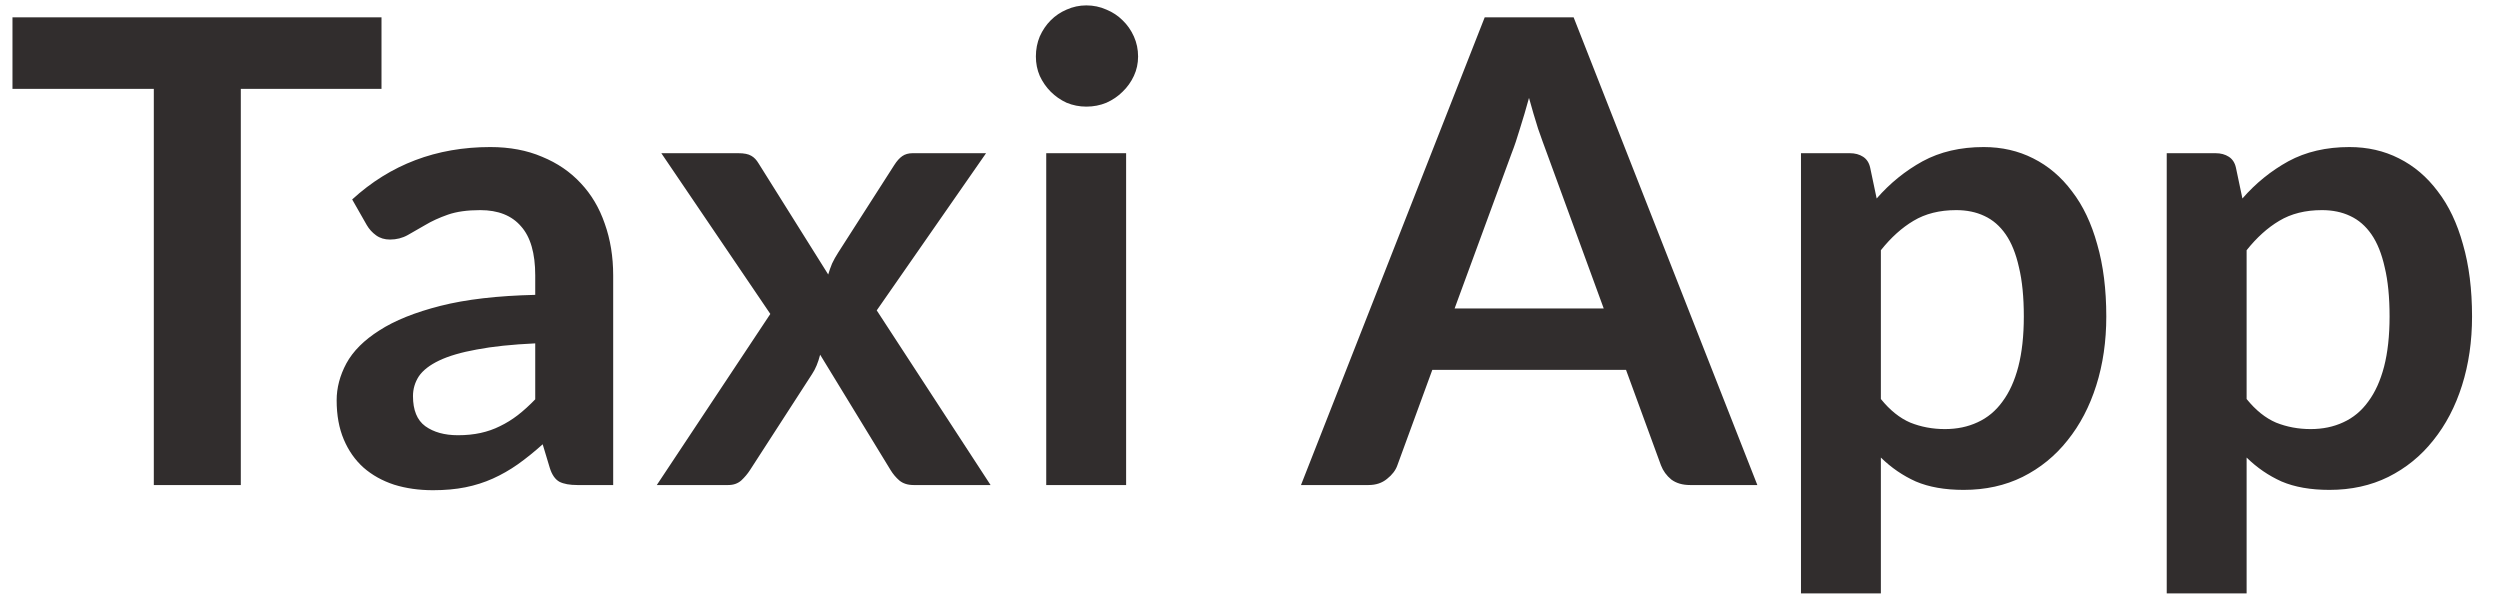
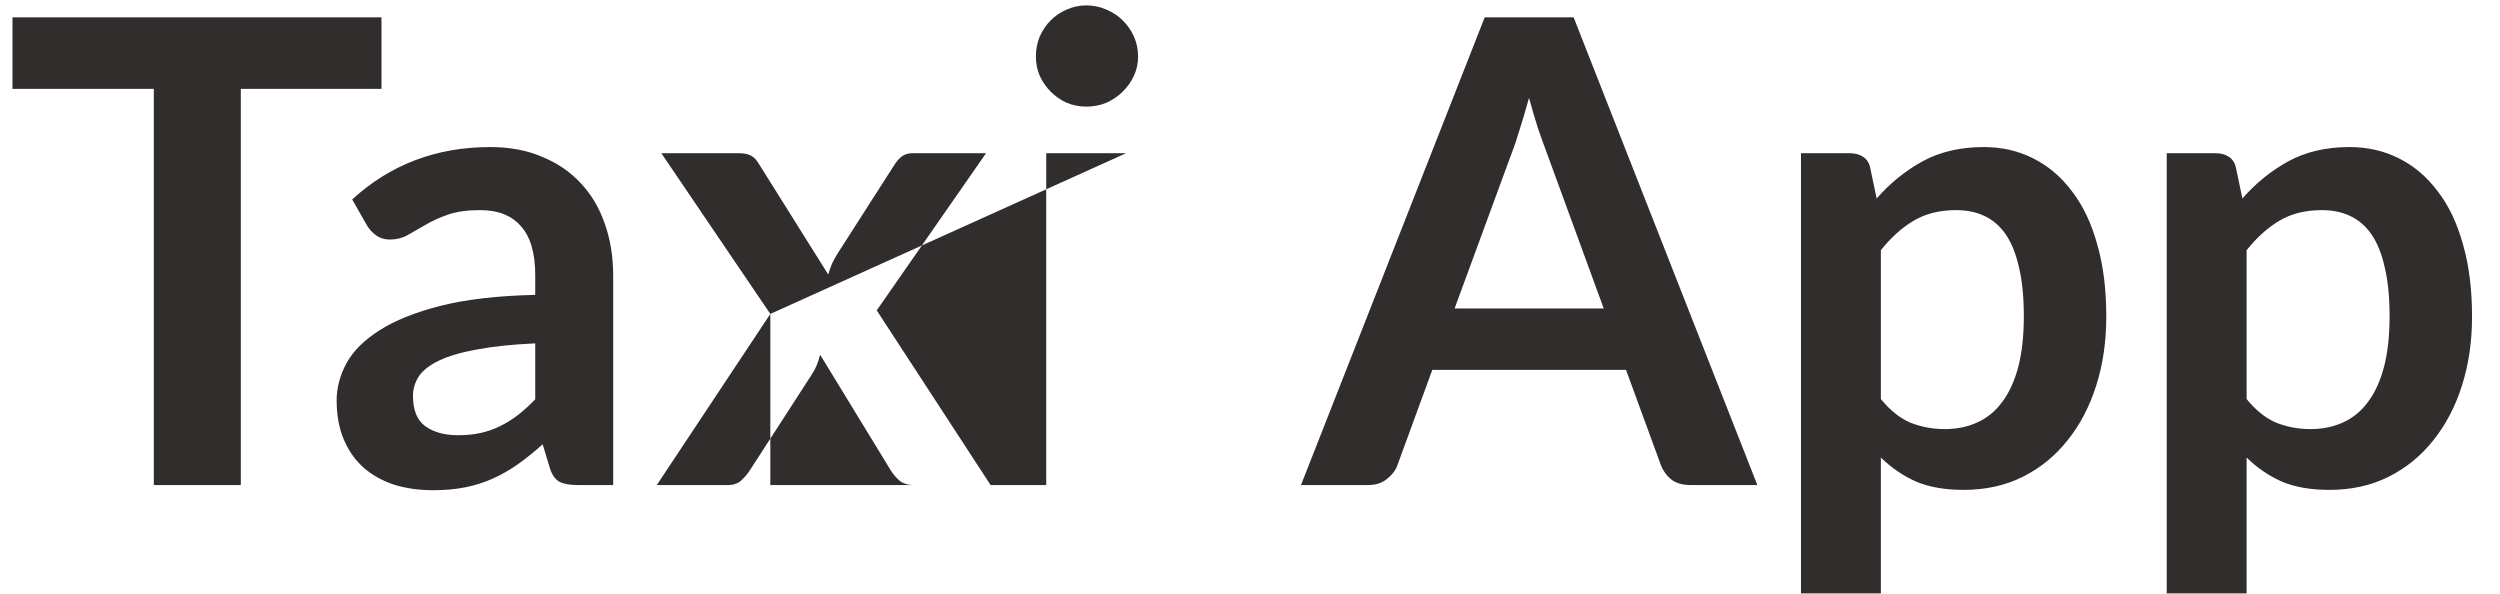
<svg xmlns="http://www.w3.org/2000/svg" width="286" height="68" viewBox="0 0 286 68" fill="none">
-   <path d="M43.644 1.986V10.163H27.549V55.488H17.596V10.163H1.427V1.986H43.644ZM70.148 55.488H66.041C65.177 55.488 64.499 55.365 64.006 55.118C63.512 54.847 63.142 54.317 62.896 53.527L62.082 50.826C61.12 51.69 60.17 52.454 59.233 53.12C58.32 53.762 57.37 54.304 56.384 54.748C55.397 55.192 54.349 55.525 53.239 55.747C52.129 55.969 50.895 56.08 49.539 56.08C47.935 56.08 46.455 55.871 45.099 55.451C43.742 55.007 42.57 54.354 41.584 53.49C40.622 52.627 39.869 51.554 39.327 50.271C38.784 48.989 38.513 47.496 38.513 45.794C38.513 44.364 38.883 42.958 39.623 41.576C40.387 40.17 41.645 38.912 43.397 37.802C45.148 36.668 47.479 35.73 50.39 34.99C53.3 34.25 56.914 33.831 61.231 33.732V31.512C61.231 28.972 60.688 27.097 59.603 25.888C58.542 24.655 56.988 24.038 54.941 24.038C53.461 24.038 52.227 24.211 51.241 24.556C50.254 24.902 49.391 25.296 48.651 25.74C47.935 26.16 47.269 26.542 46.653 26.887C46.036 27.233 45.358 27.405 44.618 27.405C44.001 27.405 43.471 27.245 43.027 26.924C42.583 26.604 42.225 26.209 41.954 25.74L40.289 22.817C44.655 18.821 49.921 16.823 56.088 16.823C58.308 16.823 60.281 17.193 62.008 17.933C63.759 18.649 65.239 19.66 66.448 20.967C67.656 22.25 68.569 23.792 69.186 25.592C69.827 27.393 70.148 29.366 70.148 31.512V55.488ZM52.388 49.79C53.325 49.79 54.188 49.704 54.978 49.531C55.767 49.359 56.507 49.1 57.198 48.754C57.913 48.409 58.591 47.99 59.233 47.496C59.899 46.978 60.565 46.374 61.231 45.683V39.282C58.567 39.406 56.334 39.64 54.534 39.985C52.758 40.306 51.327 40.725 50.242 41.243C49.156 41.761 48.379 42.366 47.911 43.056C47.467 43.747 47.245 44.499 47.245 45.313C47.245 46.917 47.713 48.064 48.651 48.754C49.613 49.445 50.858 49.79 52.388 49.79ZM88.125 35.915L75.656 17.526H84.462C85.128 17.526 85.621 17.625 85.942 17.822C86.263 17.995 86.546 18.291 86.793 18.71L94.748 31.401C94.871 30.982 95.019 30.563 95.192 30.143C95.389 29.724 95.624 29.305 95.895 28.885L102.296 18.895C102.592 18.427 102.9 18.081 103.221 17.859C103.542 17.637 103.936 17.526 104.405 17.526H112.804L100.298 35.508L113.322 55.488H104.516C103.85 55.488 103.307 55.316 102.888 54.97C102.493 54.625 102.16 54.23 101.889 53.786L93.823 40.577C93.601 41.465 93.293 42.205 92.898 42.797L85.794 53.786C85.523 54.206 85.19 54.6 84.795 54.97C84.4 55.316 83.907 55.488 83.315 55.488H75.138L88.125 35.915ZM128.828 17.526V55.488H119.689V17.526H128.828ZM130.197 6.463C130.197 7.253 130.037 7.993 129.716 8.683C129.395 9.374 128.964 9.978 128.421 10.496C127.903 11.014 127.286 11.434 126.571 11.754C125.856 12.05 125.091 12.198 124.277 12.198C123.488 12.198 122.735 12.05 122.02 11.754C121.329 11.434 120.725 11.014 120.207 10.496C119.689 9.978 119.27 9.374 118.949 8.683C118.653 7.993 118.505 7.253 118.505 6.463C118.505 5.649 118.653 4.885 118.949 4.169C119.27 3.454 119.689 2.837 120.207 2.319C120.725 1.801 121.329 1.394 122.02 1.098C122.735 0.778 123.488 0.617 124.277 0.617C125.091 0.617 125.856 0.778 126.571 1.098C127.286 1.394 127.903 1.801 128.421 2.319C128.964 2.837 129.395 3.454 129.716 4.169C130.037 4.885 130.197 5.649 130.197 6.463ZM201.04 55.488H193.344C192.481 55.488 191.766 55.279 191.198 54.859C190.656 54.415 190.261 53.873 190.014 53.231L186.018 42.316H163.855L159.859 53.231C159.662 53.799 159.267 54.317 158.675 54.785C158.108 55.254 157.405 55.488 156.566 55.488H148.833L169.849 1.986H180.024L201.04 55.488ZM166.408 35.286H183.465L176.953 17.489C176.657 16.7 176.324 15.775 175.954 14.714C175.609 13.629 175.264 12.457 174.918 11.199C174.573 12.457 174.228 13.629 173.882 14.714C173.562 15.8 173.241 16.749 172.92 17.563L166.408 35.286ZM206.032 67.883V17.526H211.619C212.211 17.526 212.717 17.662 213.136 17.933C213.556 18.205 213.827 18.624 213.95 19.191L214.69 22.706C216.22 20.955 217.971 19.537 219.944 18.451C221.942 17.366 224.273 16.823 226.937 16.823C229.009 16.823 230.896 17.255 232.598 18.118C234.325 18.982 235.805 20.24 237.038 21.892C238.296 23.52 239.258 25.543 239.924 27.96C240.615 30.353 240.96 33.103 240.96 36.211C240.96 39.048 240.578 41.675 239.813 44.092C239.049 46.51 237.951 48.606 236.52 50.382C235.114 52.158 233.4 53.552 231.377 54.563C229.379 55.55 227.135 56.043 224.643 56.043C222.497 56.043 220.672 55.723 219.167 55.081C217.687 54.415 216.355 53.503 215.171 52.343V67.883H206.032ZM223.792 24.038C221.893 24.038 220.265 24.445 218.908 25.259C217.576 26.049 216.331 27.171 215.171 28.626V45.646C216.207 46.929 217.33 47.829 218.538 48.347C219.772 48.841 221.091 49.087 222.497 49.087C223.879 49.087 225.124 48.828 226.234 48.31C227.369 47.792 228.319 47.003 229.083 45.942C229.873 44.882 230.477 43.55 230.896 41.946C231.316 40.318 231.525 38.407 231.525 36.211C231.525 33.991 231.34 32.117 230.97 30.587C230.625 29.033 230.119 27.775 229.453 26.813C228.787 25.851 227.973 25.148 227.011 24.704C226.074 24.26 225.001 24.038 223.792 24.038ZM247.874 67.883V17.526H253.461C254.053 17.526 254.559 17.662 254.978 17.933C255.398 18.205 255.669 18.624 255.792 19.191L256.532 22.706C258.062 20.955 259.813 19.537 261.786 18.451C263.784 17.366 266.115 16.823 268.779 16.823C270.851 16.823 272.738 17.255 274.44 18.118C276.167 18.982 277.647 20.24 278.88 21.892C280.138 23.52 281.1 25.543 281.766 27.96C282.457 30.353 282.802 33.103 282.802 36.211C282.802 39.048 282.42 41.675 281.655 44.092C280.891 46.51 279.793 48.606 278.362 50.382C276.956 52.158 275.242 53.552 273.219 54.563C271.221 55.55 268.977 56.043 266.485 56.043C264.339 56.043 262.514 55.723 261.009 55.081C259.529 54.415 258.197 53.503 257.013 52.343V67.883H247.874ZM265.634 24.038C263.735 24.038 262.107 24.445 260.75 25.259C259.418 26.049 258.173 27.171 257.013 28.626V45.646C258.049 46.929 259.172 47.829 260.38 48.347C261.614 48.841 262.933 49.087 264.339 49.087C265.721 49.087 266.966 48.828 268.076 48.31C269.211 47.792 270.161 47.003 270.925 45.942C271.715 44.882 272.319 43.55 272.738 41.946C273.158 40.318 273.367 38.407 273.367 36.211C273.367 33.991 273.182 32.117 272.812 30.587C272.467 29.033 271.961 27.775 271.295 26.813C270.629 25.851 269.815 25.148 268.853 24.704C267.916 24.26 266.843 24.038 265.634 24.038Z" fill="#312D2D" />
+   <path d="M43.644 1.986V10.163H27.549V55.488H17.596V10.163H1.427V1.986H43.644ZM70.148 55.488H66.041C65.177 55.488 64.499 55.365 64.006 55.118C63.512 54.847 63.142 54.317 62.896 53.527L62.082 50.826C61.12 51.69 60.17 52.454 59.233 53.12C58.32 53.762 57.37 54.304 56.384 54.748C55.397 55.192 54.349 55.525 53.239 55.747C52.129 55.969 50.895 56.08 49.539 56.08C47.935 56.08 46.455 55.871 45.099 55.451C43.742 55.007 42.57 54.354 41.584 53.49C40.622 52.627 39.869 51.554 39.327 50.271C38.784 48.989 38.513 47.496 38.513 45.794C38.513 44.364 38.883 42.958 39.623 41.576C40.387 40.17 41.645 38.912 43.397 37.802C45.148 36.668 47.479 35.73 50.39 34.99C53.3 34.25 56.914 33.831 61.231 33.732V31.512C61.231 28.972 60.688 27.097 59.603 25.888C58.542 24.655 56.988 24.038 54.941 24.038C53.461 24.038 52.227 24.211 51.241 24.556C50.254 24.902 49.391 25.296 48.651 25.74C47.935 26.16 47.269 26.542 46.653 26.887C46.036 27.233 45.358 27.405 44.618 27.405C44.001 27.405 43.471 27.245 43.027 26.924C42.583 26.604 42.225 26.209 41.954 25.74L40.289 22.817C44.655 18.821 49.921 16.823 56.088 16.823C58.308 16.823 60.281 17.193 62.008 17.933C63.759 18.649 65.239 19.66 66.448 20.967C67.656 22.25 68.569 23.792 69.186 25.592C69.827 27.393 70.148 29.366 70.148 31.512V55.488ZM52.388 49.79C53.325 49.79 54.188 49.704 54.978 49.531C55.767 49.359 56.507 49.1 57.198 48.754C57.913 48.409 58.591 47.99 59.233 47.496C59.899 46.978 60.565 46.374 61.231 45.683V39.282C58.567 39.406 56.334 39.64 54.534 39.985C52.758 40.306 51.327 40.725 50.242 41.243C49.156 41.761 48.379 42.366 47.911 43.056C47.467 43.747 47.245 44.499 47.245 45.313C47.245 46.917 47.713 48.064 48.651 48.754C49.613 49.445 50.858 49.79 52.388 49.79ZM88.125 35.915L75.656 17.526H84.462C85.128 17.526 85.621 17.625 85.942 17.822C86.263 17.995 86.546 18.291 86.793 18.71L94.748 31.401C94.871 30.982 95.019 30.563 95.192 30.143C95.389 29.724 95.624 29.305 95.895 28.885L102.296 18.895C102.592 18.427 102.9 18.081 103.221 17.859C103.542 17.637 103.936 17.526 104.405 17.526H112.804L100.298 35.508L113.322 55.488H104.516C103.85 55.488 103.307 55.316 102.888 54.97C102.493 54.625 102.16 54.23 101.889 53.786L93.823 40.577C93.601 41.465 93.293 42.205 92.898 42.797L85.794 53.786C85.523 54.206 85.19 54.6 84.795 54.97C84.4 55.316 83.907 55.488 83.315 55.488H75.138L88.125 35.915ZV55.488H119.689V17.526H128.828ZM130.197 6.463C130.197 7.253 130.037 7.993 129.716 8.683C129.395 9.374 128.964 9.978 128.421 10.496C127.903 11.014 127.286 11.434 126.571 11.754C125.856 12.05 125.091 12.198 124.277 12.198C123.488 12.198 122.735 12.05 122.02 11.754C121.329 11.434 120.725 11.014 120.207 10.496C119.689 9.978 119.27 9.374 118.949 8.683C118.653 7.993 118.505 7.253 118.505 6.463C118.505 5.649 118.653 4.885 118.949 4.169C119.27 3.454 119.689 2.837 120.207 2.319C120.725 1.801 121.329 1.394 122.02 1.098C122.735 0.778 123.488 0.617 124.277 0.617C125.091 0.617 125.856 0.778 126.571 1.098C127.286 1.394 127.903 1.801 128.421 2.319C128.964 2.837 129.395 3.454 129.716 4.169C130.037 4.885 130.197 5.649 130.197 6.463ZM201.04 55.488H193.344C192.481 55.488 191.766 55.279 191.198 54.859C190.656 54.415 190.261 53.873 190.014 53.231L186.018 42.316H163.855L159.859 53.231C159.662 53.799 159.267 54.317 158.675 54.785C158.108 55.254 157.405 55.488 156.566 55.488H148.833L169.849 1.986H180.024L201.04 55.488ZM166.408 35.286H183.465L176.953 17.489C176.657 16.7 176.324 15.775 175.954 14.714C175.609 13.629 175.264 12.457 174.918 11.199C174.573 12.457 174.228 13.629 173.882 14.714C173.562 15.8 173.241 16.749 172.92 17.563L166.408 35.286ZM206.032 67.883V17.526H211.619C212.211 17.526 212.717 17.662 213.136 17.933C213.556 18.205 213.827 18.624 213.95 19.191L214.69 22.706C216.22 20.955 217.971 19.537 219.944 18.451C221.942 17.366 224.273 16.823 226.937 16.823C229.009 16.823 230.896 17.255 232.598 18.118C234.325 18.982 235.805 20.24 237.038 21.892C238.296 23.52 239.258 25.543 239.924 27.96C240.615 30.353 240.96 33.103 240.96 36.211C240.96 39.048 240.578 41.675 239.813 44.092C239.049 46.51 237.951 48.606 236.52 50.382C235.114 52.158 233.4 53.552 231.377 54.563C229.379 55.55 227.135 56.043 224.643 56.043C222.497 56.043 220.672 55.723 219.167 55.081C217.687 54.415 216.355 53.503 215.171 52.343V67.883H206.032ZM223.792 24.038C221.893 24.038 220.265 24.445 218.908 25.259C217.576 26.049 216.331 27.171 215.171 28.626V45.646C216.207 46.929 217.33 47.829 218.538 48.347C219.772 48.841 221.091 49.087 222.497 49.087C223.879 49.087 225.124 48.828 226.234 48.31C227.369 47.792 228.319 47.003 229.083 45.942C229.873 44.882 230.477 43.55 230.896 41.946C231.316 40.318 231.525 38.407 231.525 36.211C231.525 33.991 231.34 32.117 230.97 30.587C230.625 29.033 230.119 27.775 229.453 26.813C228.787 25.851 227.973 25.148 227.011 24.704C226.074 24.26 225.001 24.038 223.792 24.038ZM247.874 67.883V17.526H253.461C254.053 17.526 254.559 17.662 254.978 17.933C255.398 18.205 255.669 18.624 255.792 19.191L256.532 22.706C258.062 20.955 259.813 19.537 261.786 18.451C263.784 17.366 266.115 16.823 268.779 16.823C270.851 16.823 272.738 17.255 274.44 18.118C276.167 18.982 277.647 20.24 278.88 21.892C280.138 23.52 281.1 25.543 281.766 27.96C282.457 30.353 282.802 33.103 282.802 36.211C282.802 39.048 282.42 41.675 281.655 44.092C280.891 46.51 279.793 48.606 278.362 50.382C276.956 52.158 275.242 53.552 273.219 54.563C271.221 55.55 268.977 56.043 266.485 56.043C264.339 56.043 262.514 55.723 261.009 55.081C259.529 54.415 258.197 53.503 257.013 52.343V67.883H247.874ZM265.634 24.038C263.735 24.038 262.107 24.445 260.75 25.259C259.418 26.049 258.173 27.171 257.013 28.626V45.646C258.049 46.929 259.172 47.829 260.38 48.347C261.614 48.841 262.933 49.087 264.339 49.087C265.721 49.087 266.966 48.828 268.076 48.31C269.211 47.792 270.161 47.003 270.925 45.942C271.715 44.882 272.319 43.55 272.738 41.946C273.158 40.318 273.367 38.407 273.367 36.211C273.367 33.991 273.182 32.117 272.812 30.587C272.467 29.033 271.961 27.775 271.295 26.813C270.629 25.851 269.815 25.148 268.853 24.704C267.916 24.26 266.843 24.038 265.634 24.038Z" fill="#312D2D" />
</svg>